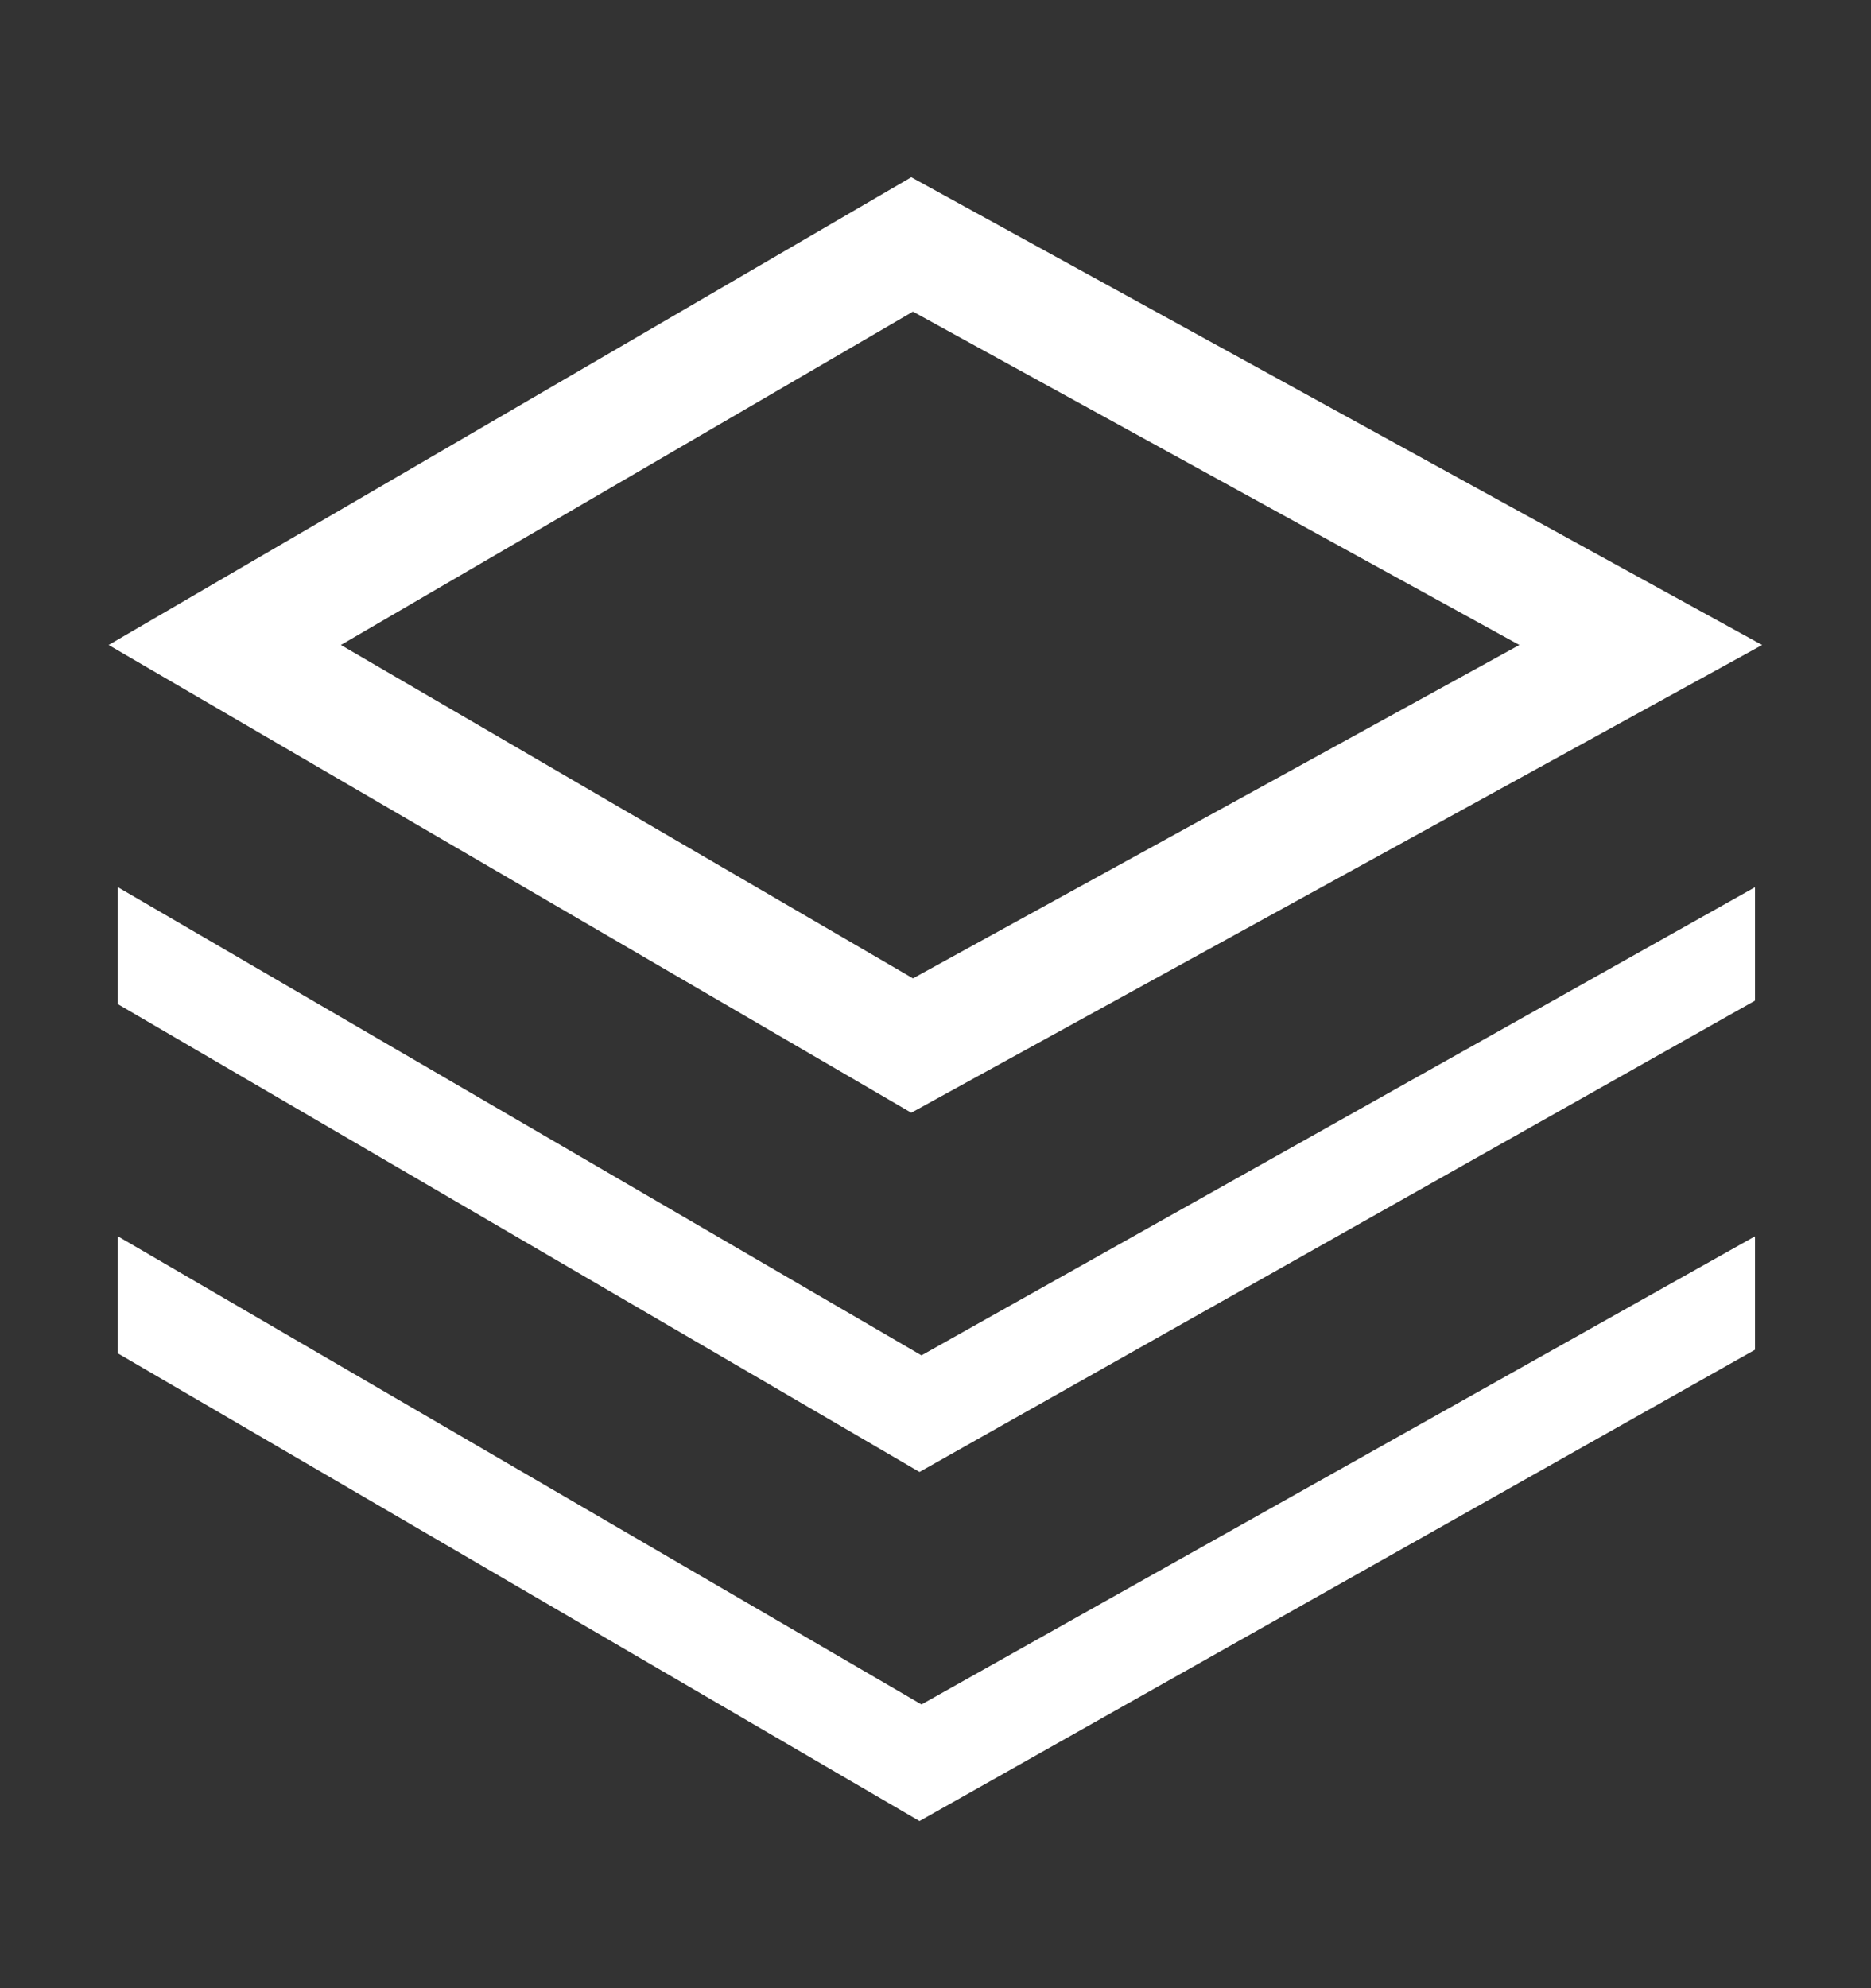
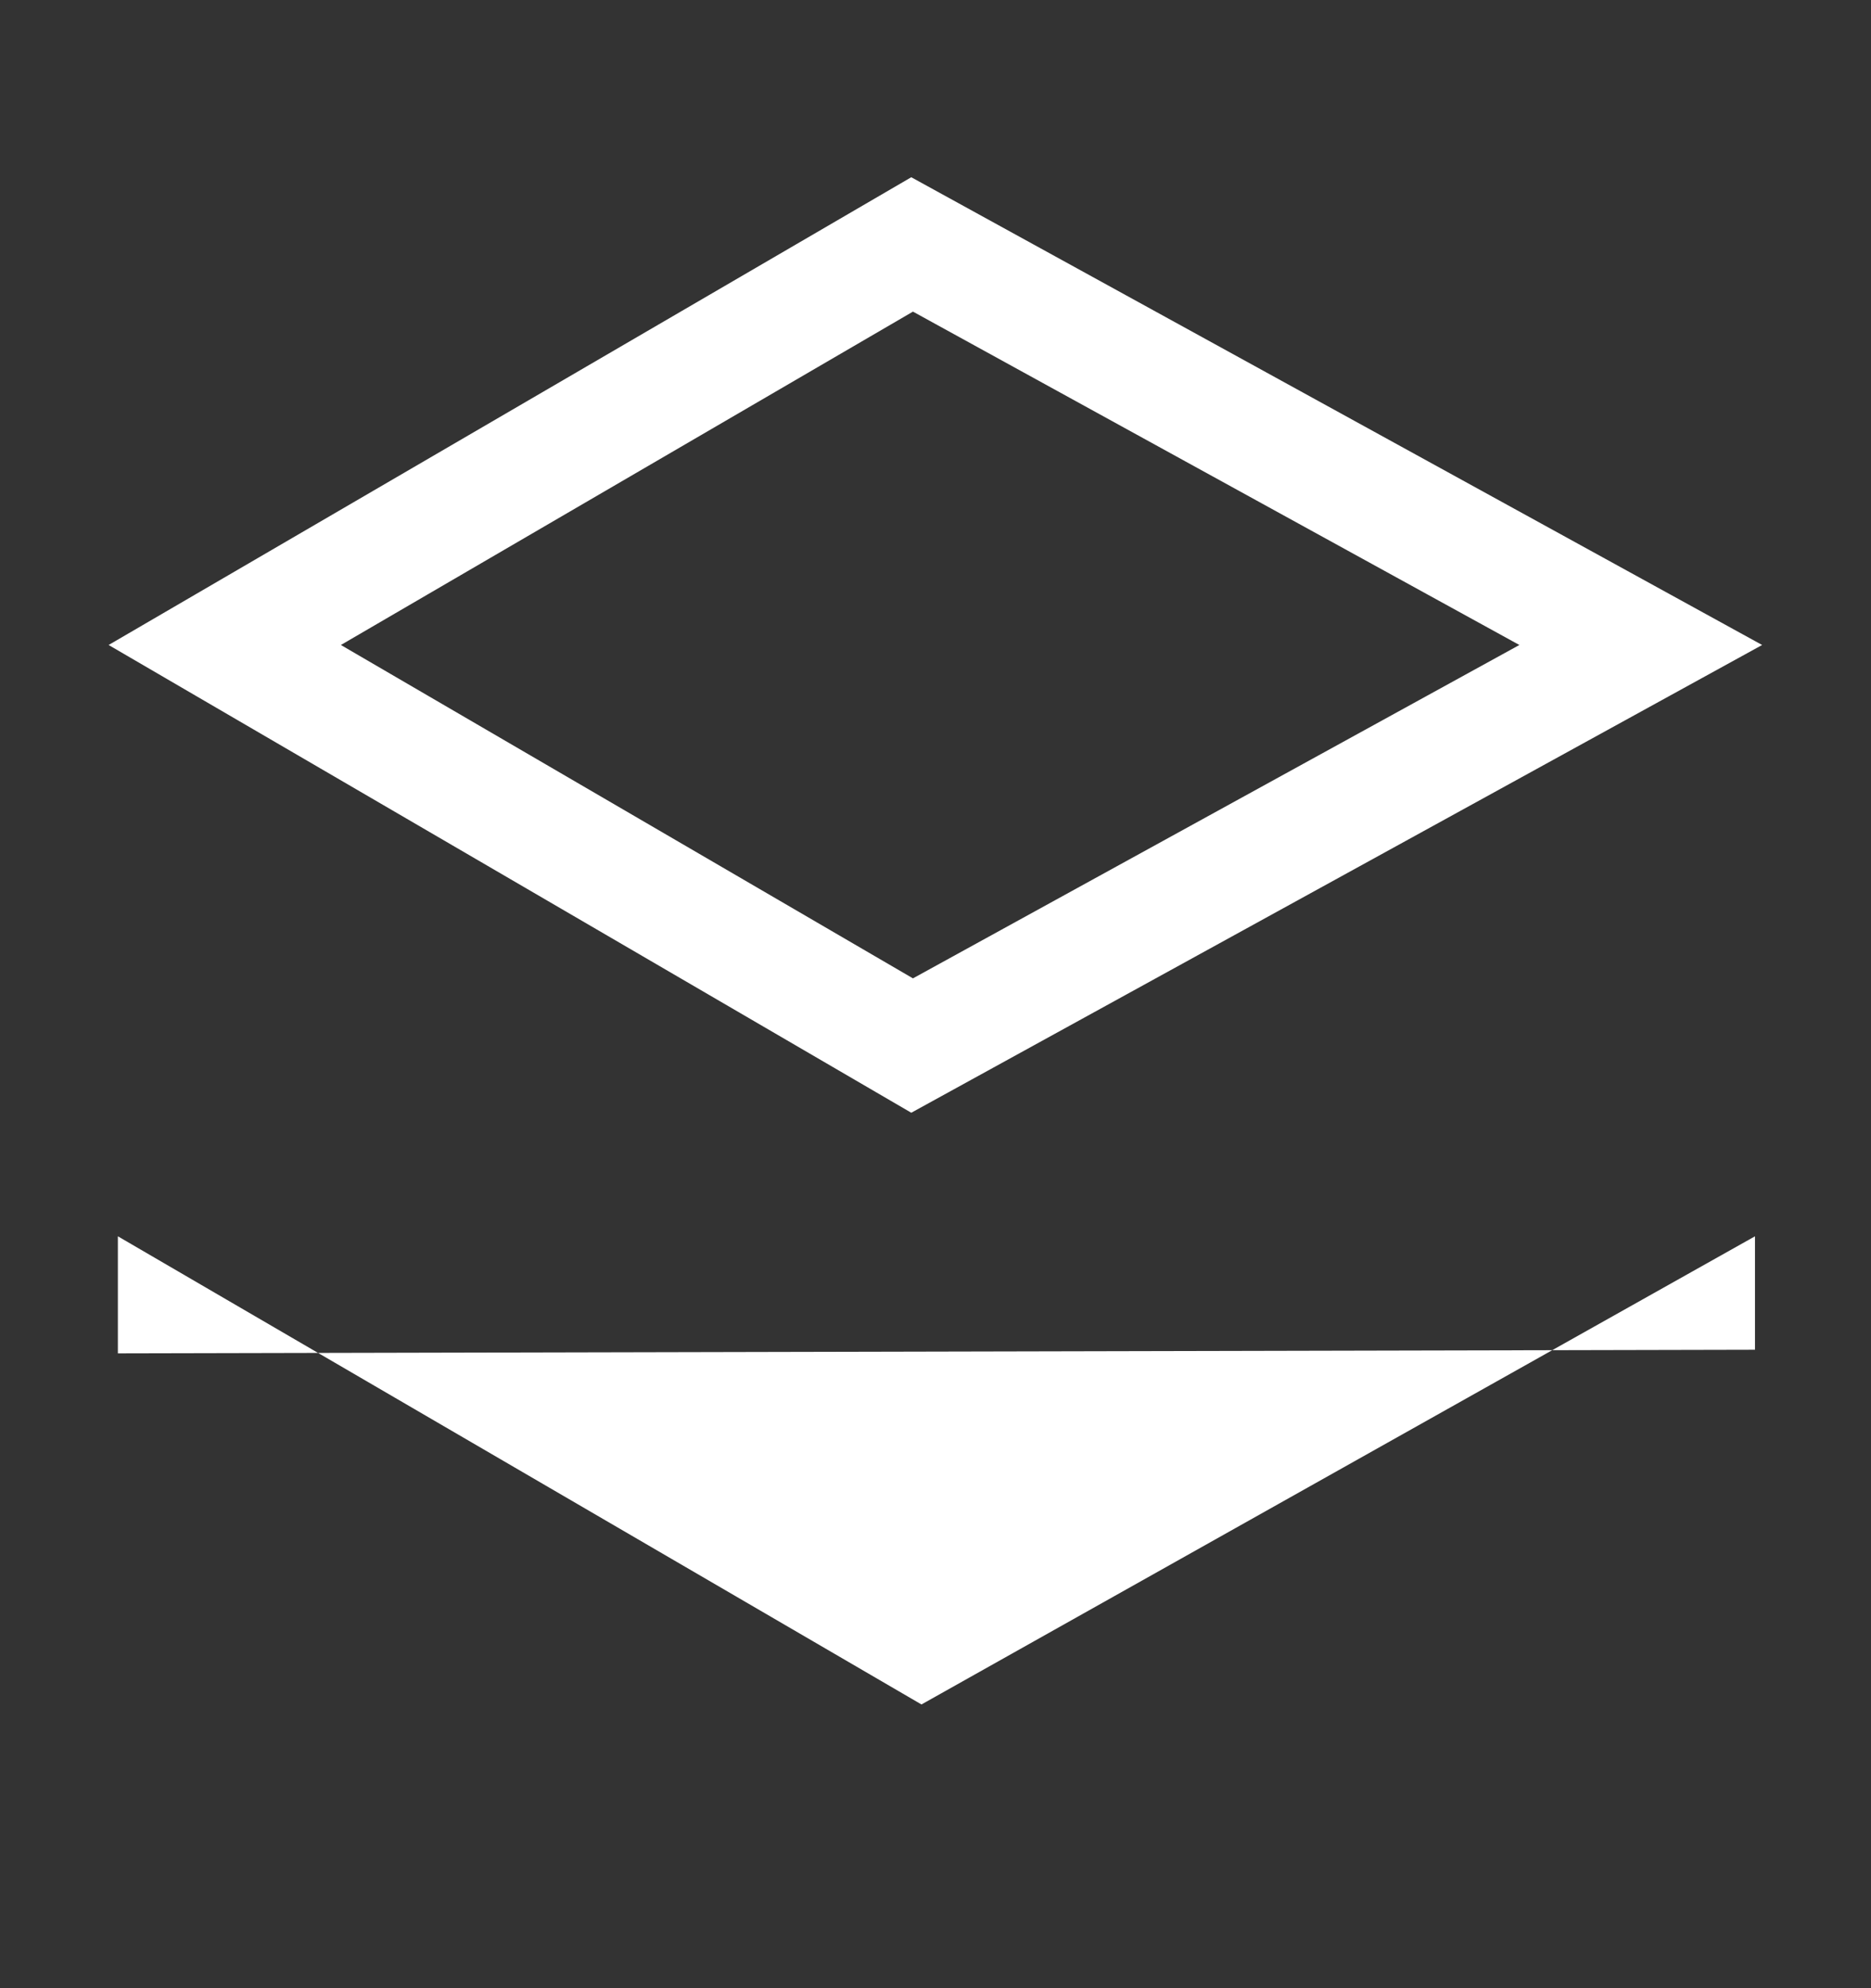
<svg xmlns="http://www.w3.org/2000/svg" width="16" height="17" viewBox="0 0 16 17" fill="none">
  <rect x="0" y="0" width="16" height="17" fill="#333333" stroke="none" />
  <g clip-path="url(#clip0_14443_13270)">
    <path d="M7.8 2.09L14.031 5.515L7.8 8.94L1.922 5.515L7.8 2.09Z" stroke="white" />
-     <path d="M7.88 11.589L15.008 7.586V8.556L7.863 12.586L1.008 8.586L1.008 7.586L7.88 11.589Z" fill="white" />
-     <path d="M7.88 14.574L15.008 10.571V11.541L7.863 15.571L1.008 11.572L1.008 10.571L7.88 14.574Z" fill="white" />
+     <path d="M7.88 14.574L15.008 10.571V11.541L1.008 11.572L1.008 10.571L7.88 14.574Z" fill="white" />
  </g>
  <defs>
    <clipPath id="clip0_14443_13270">
      <rect width="16" height="16" fill="white" transform="translate(0 0.5)" />
    </clipPath>
  </defs>
</svg>